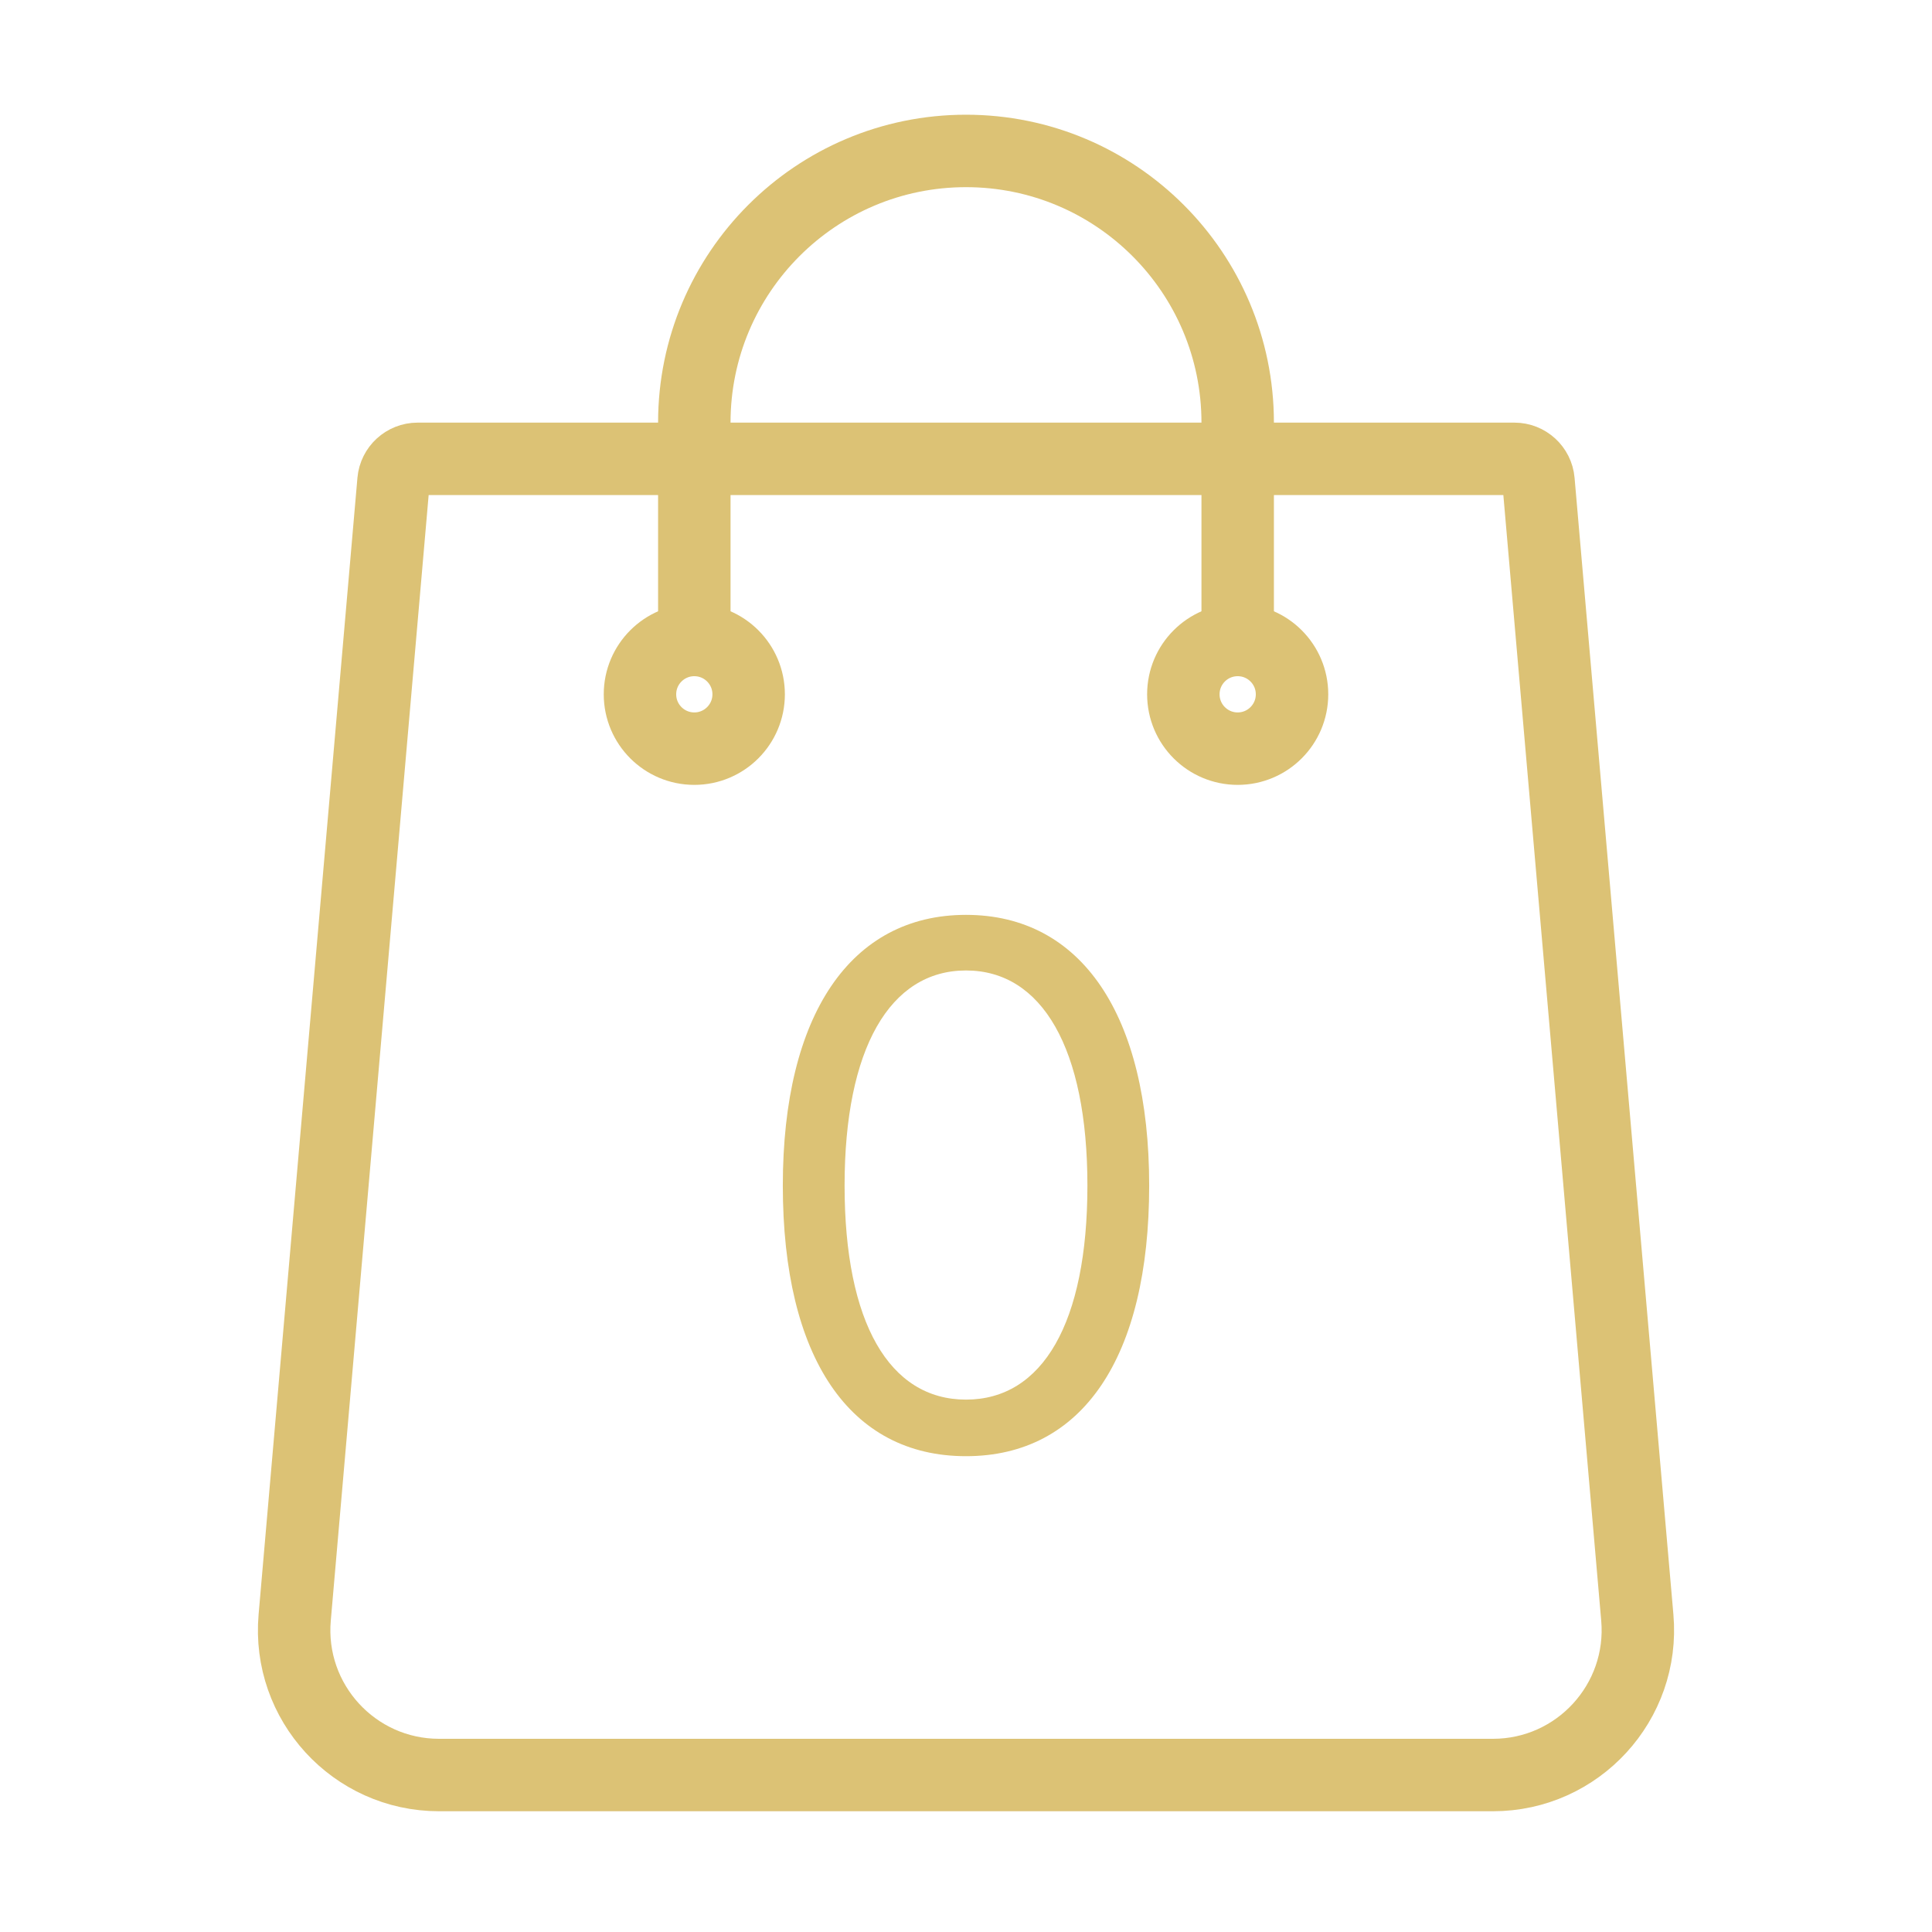
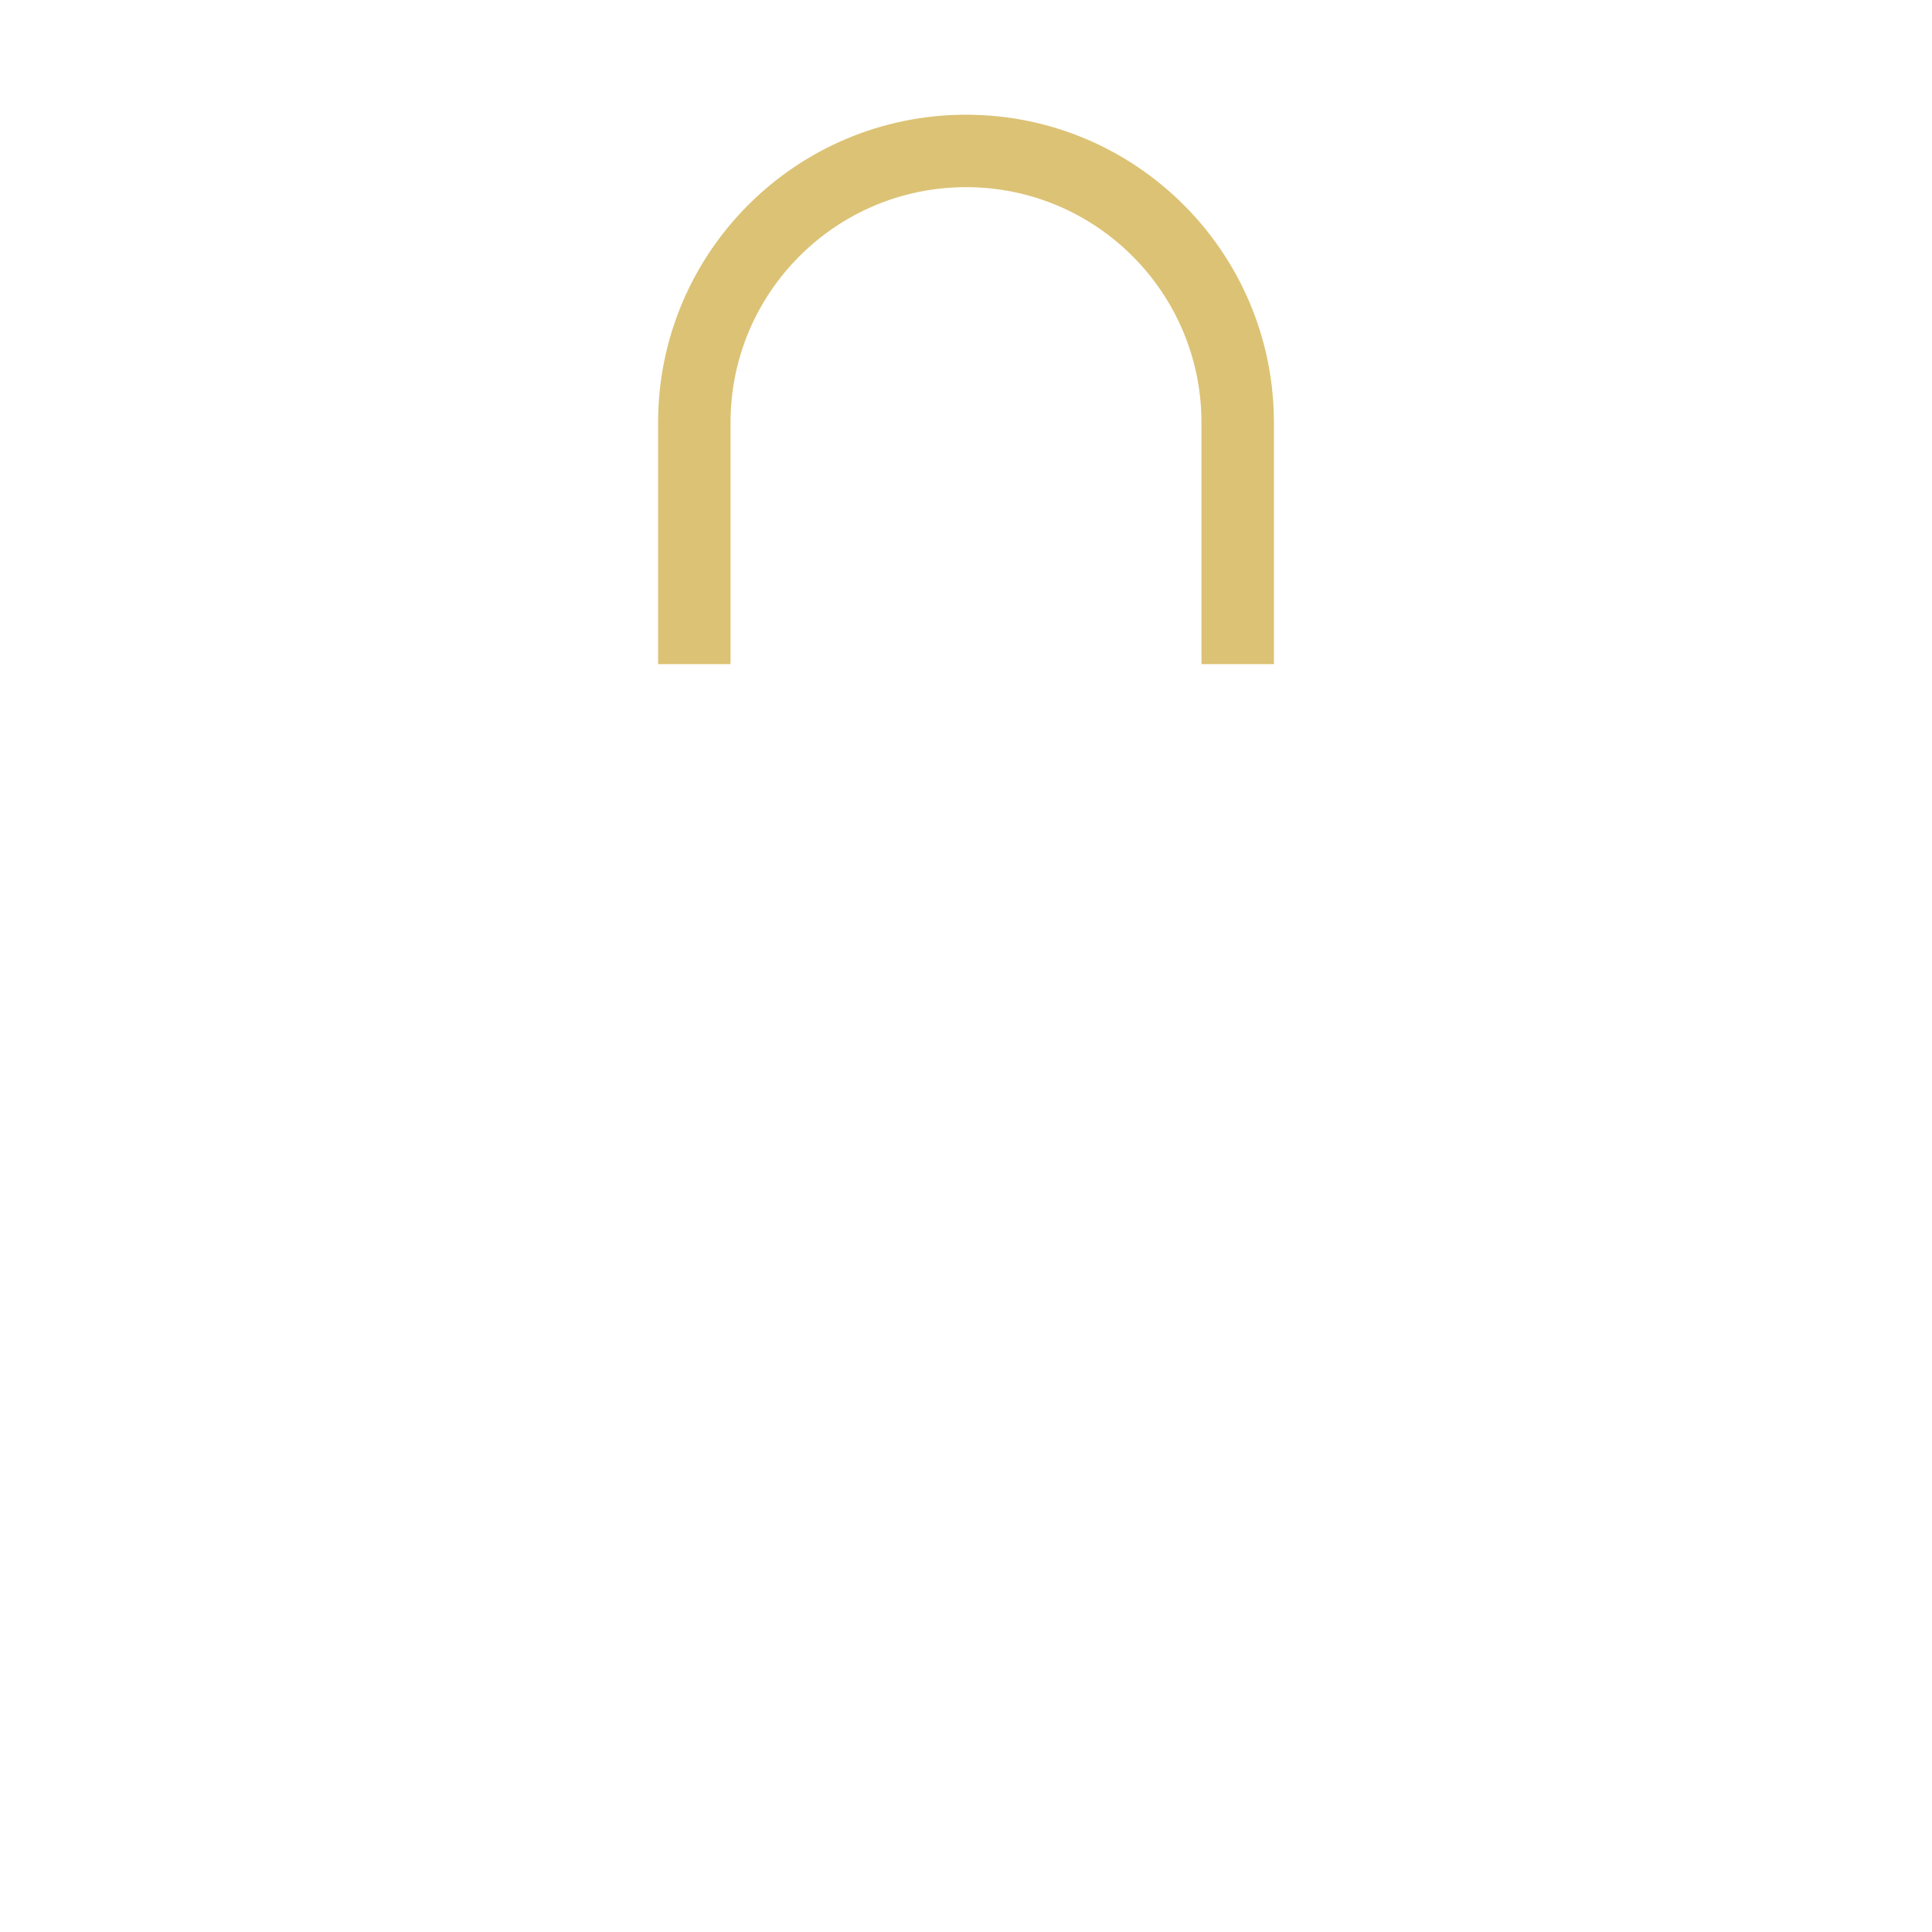
<svg xmlns="http://www.w3.org/2000/svg" width="32" height="32" viewBox="0 0 32 32" fill="none">
-   <path d="M6.518 7.965C6.536 7.759 6.709 7.6 6.917 7.6H25.083C25.291 7.6 25.464 7.759 25.482 7.965L27.119 26.792C27.241 28.194 26.135 29.4 24.728 29.4H7.272C5.865 29.4 4.759 28.194 4.881 26.792L6.518 7.965Z" stroke="#DCC275" stroke-width="1.2" />
  <path d="M20.5 11V7C20.5 4.515 18.485 2.5 16 2.5V2.5C13.515 2.5 11.5 4.515 11.5 7V11" stroke="#DCC275" stroke-width="1.2" />
-   <circle cx="11.5" cy="11.5" r="0.9" stroke="#DCC275" stroke-width="1.2" />
-   <circle cx="20.5" cy="11.5" r="0.9" stroke="#DCC275" stroke-width="1.2" />
-   <path d="M16 24.119C17.926 24.119 19.034 22.487 19.034 19.636C19.034 16.807 17.909 15.153 16 15.153C14.091 15.153 12.966 16.807 12.966 19.636C12.966 22.487 14.074 24.119 16 24.119ZM16 23.182C14.73 23.182 13.989 21.908 13.989 19.636C13.989 17.369 14.739 16.074 16 16.074C17.261 16.074 18.011 17.369 18.011 19.636C18.011 21.908 17.27 23.182 16 23.182Z" fill="#DCC275" />
</svg>